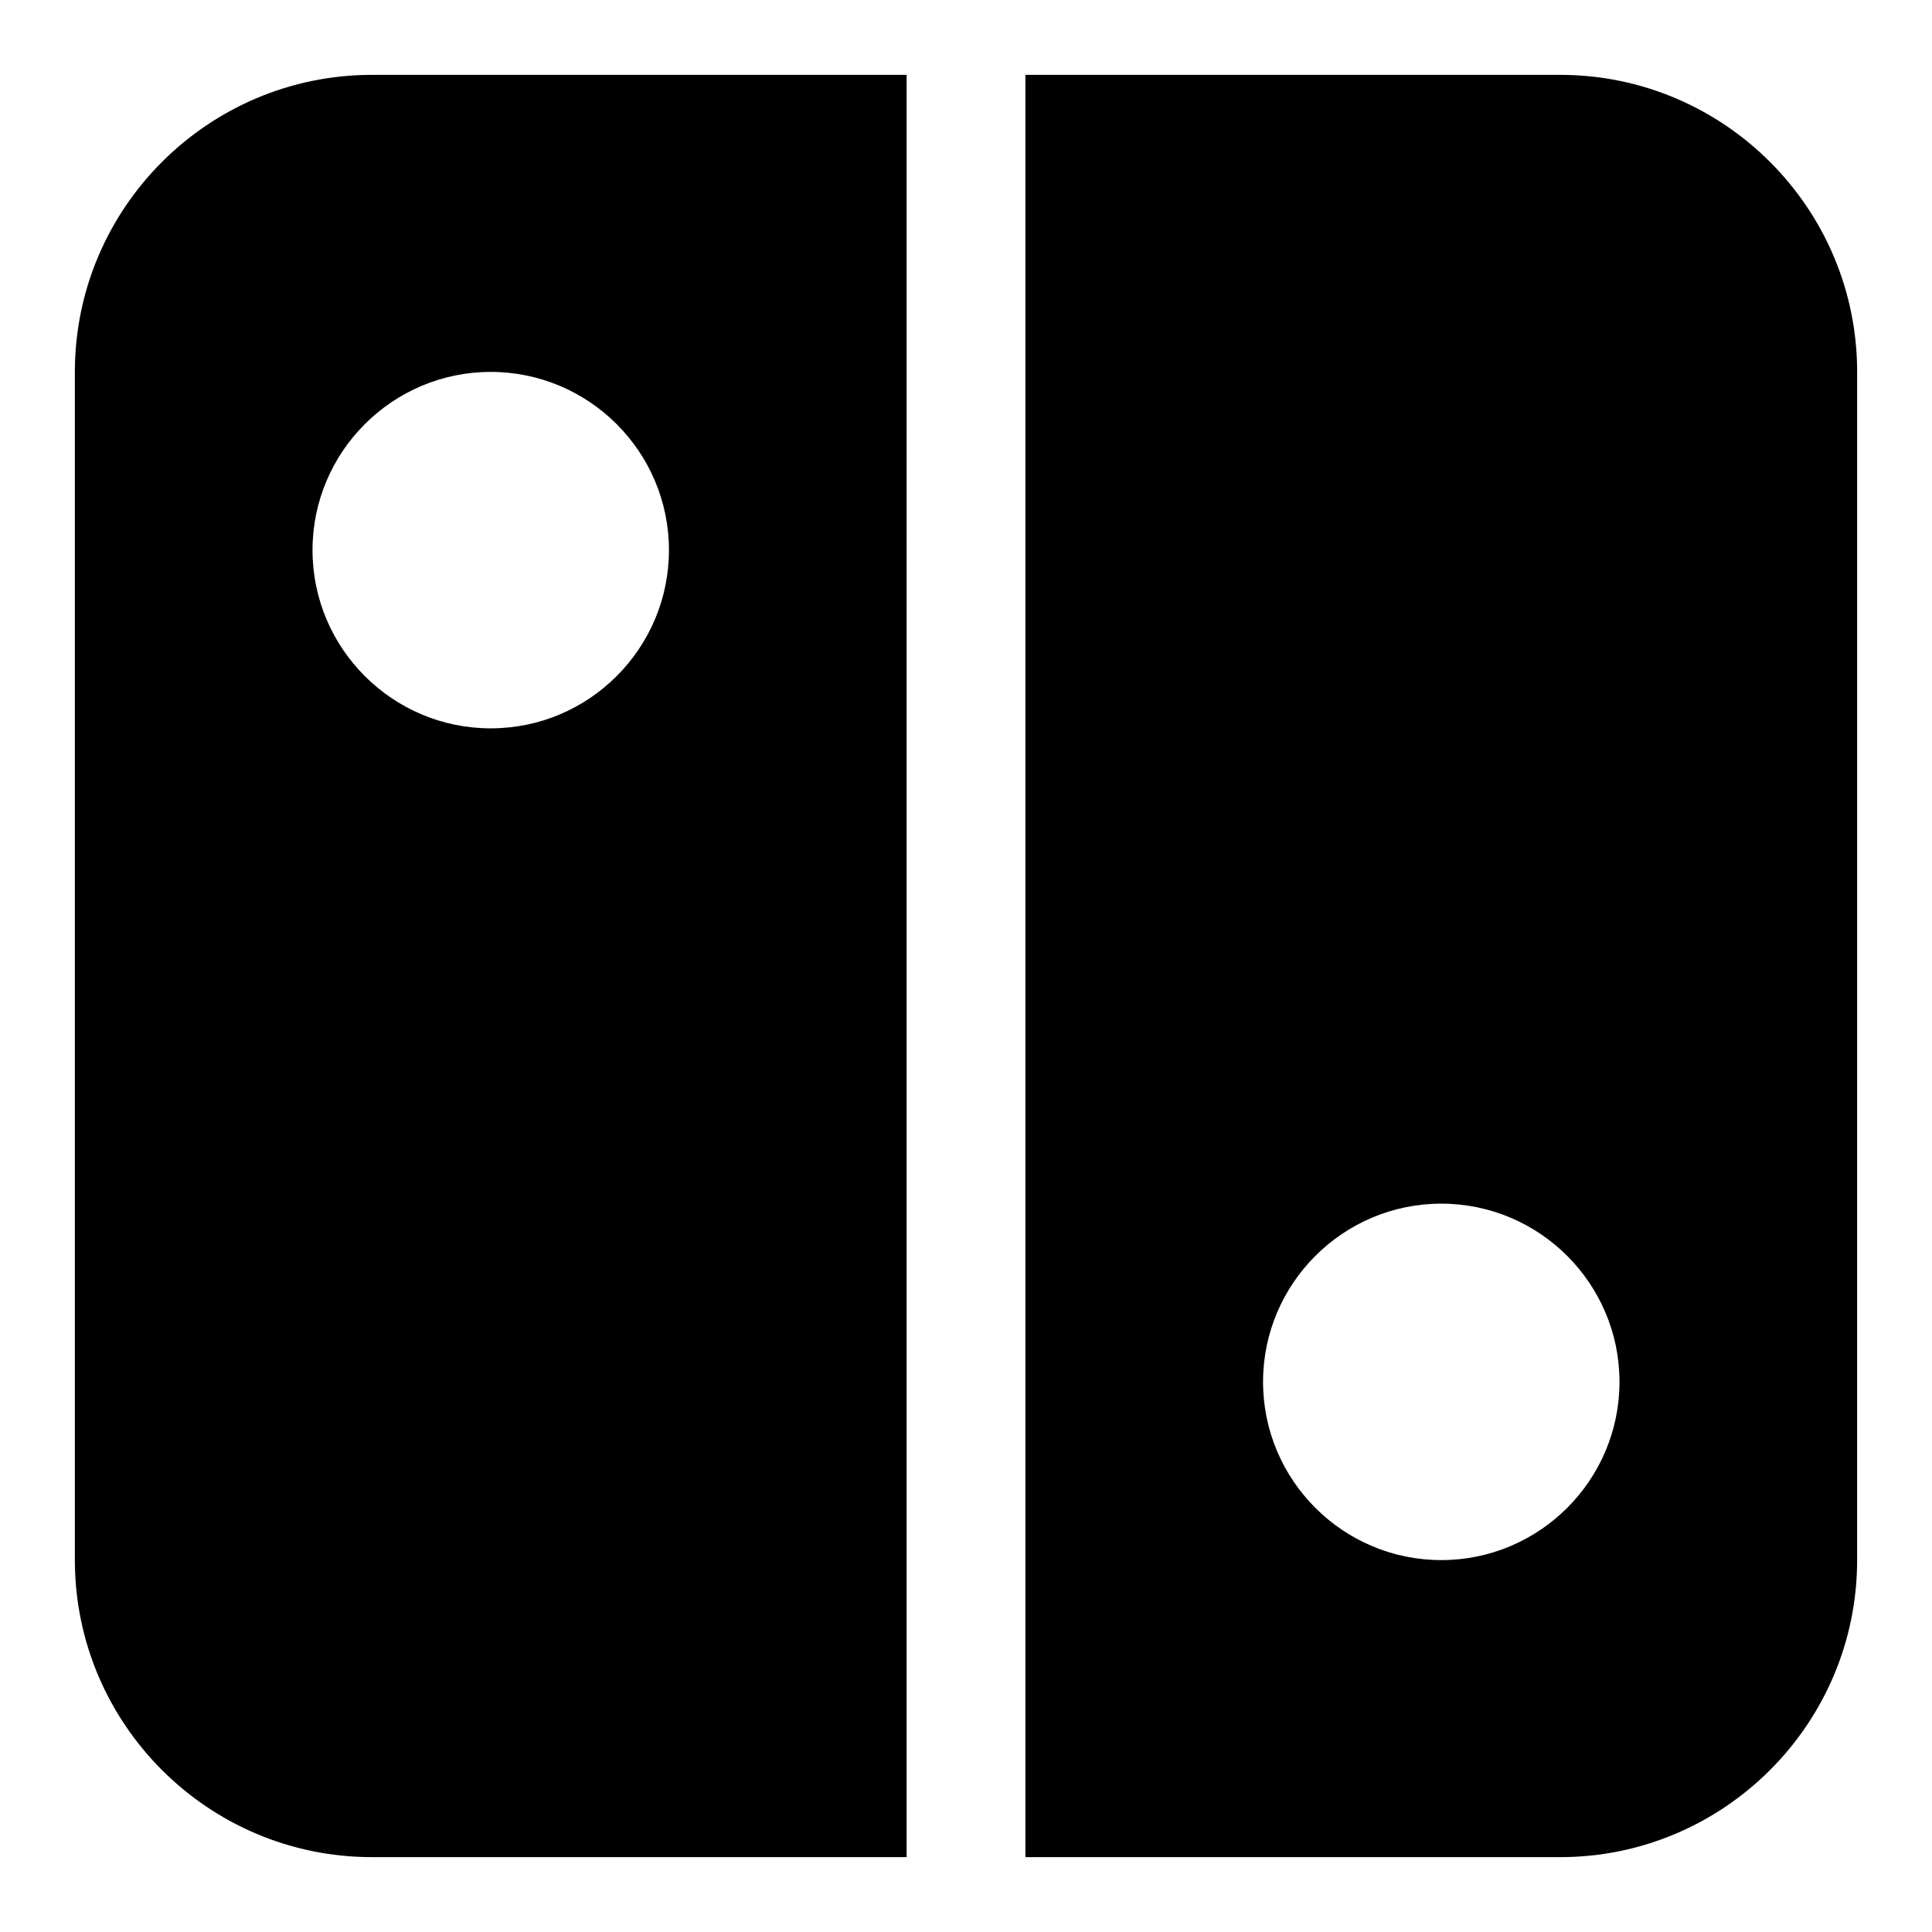
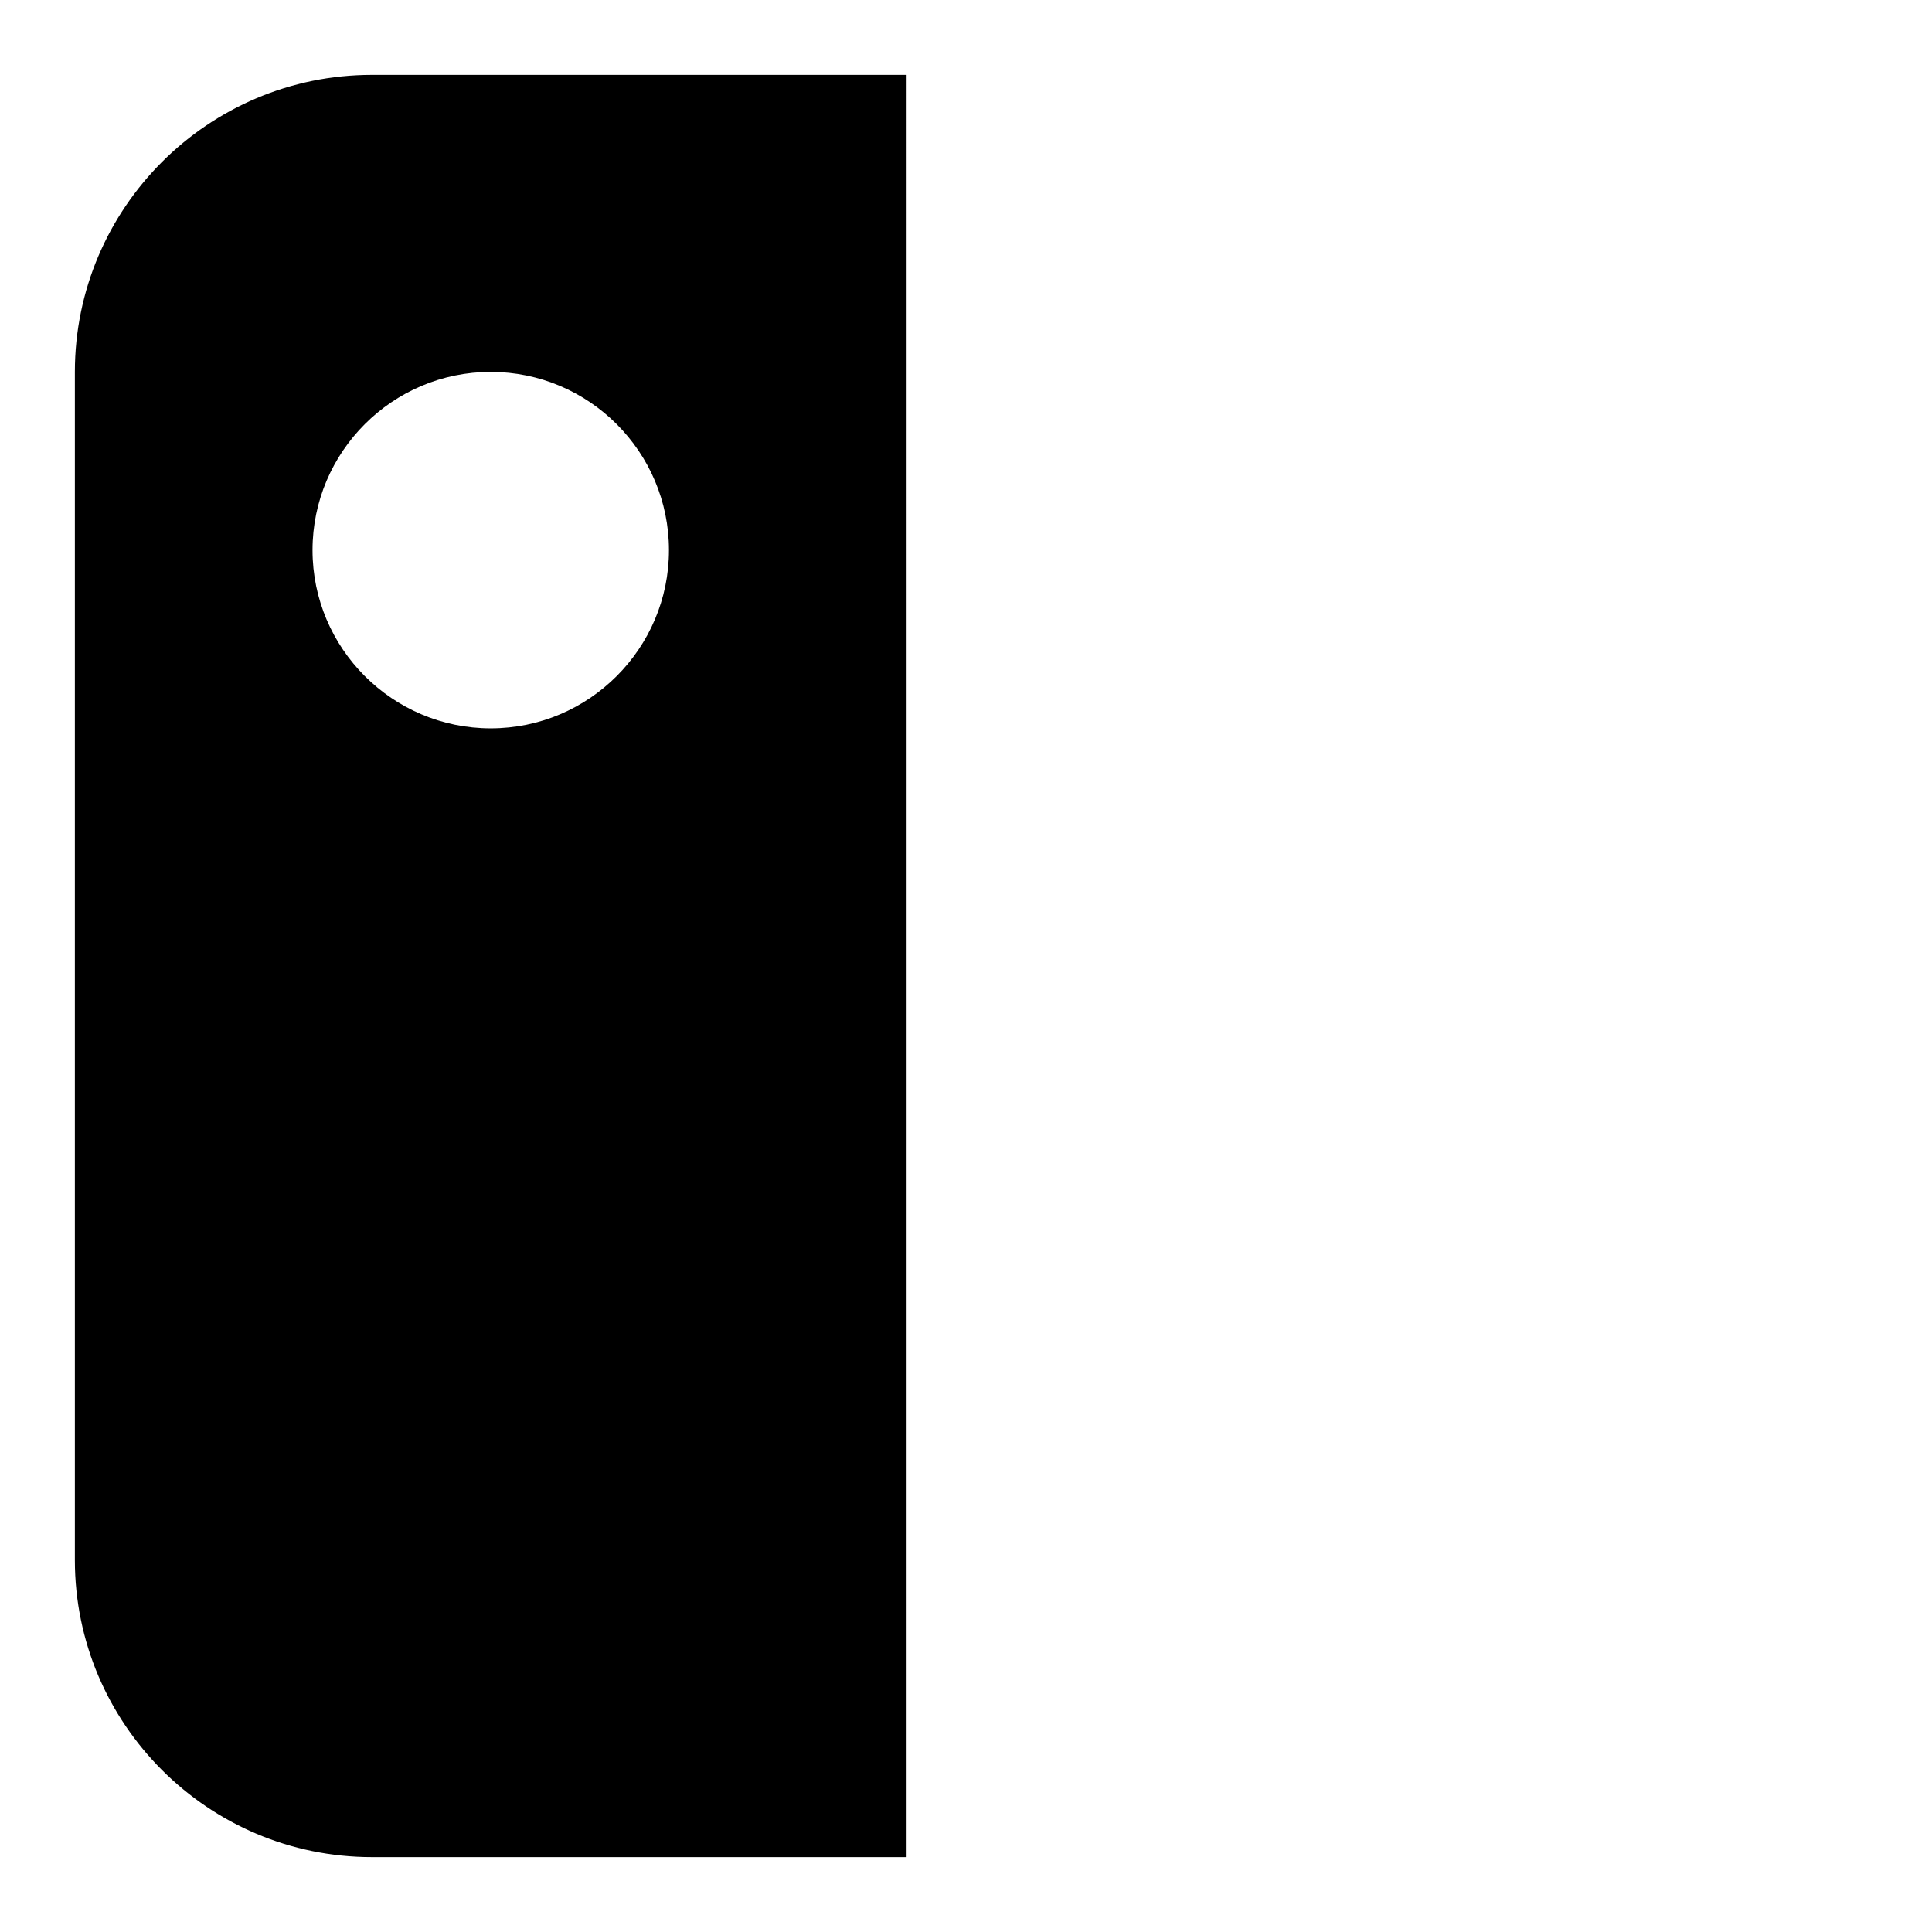
<svg xmlns="http://www.w3.org/2000/svg" fill="#000000" width="800px" height="800px" version="1.1" viewBox="144 144 512 512">
  <g>
    <path d="m163.84 242.56v314.88c0 43.406 35.312 78.719 78.719 78.719h141.7l0.004-472.32h-141.7c-43.406 0-78.723 35.316-78.723 78.723zm157.44 47.23c0 26.039-21.191 47.23-47.23 47.23s-47.23-21.191-47.23-47.23c0-26.039 21.191-47.23 47.23-47.23s47.23 21.191 47.23 47.23z" />
-     <path d="m557.44 163.84h-141.7v472.32h141.7c43.406 0 78.719-35.312 78.719-78.719l0.004-314.88c0-43.406-35.316-78.723-78.723-78.723zm-31.488 393.6c-26.039 0-47.23-21.191-47.23-47.23 0-26.039 21.191-47.23 47.23-47.23 26.039 0 47.23 21.191 47.23 47.23 0.004 26.039-21.188 47.23-47.23 47.23z" />
  </g>
</svg>